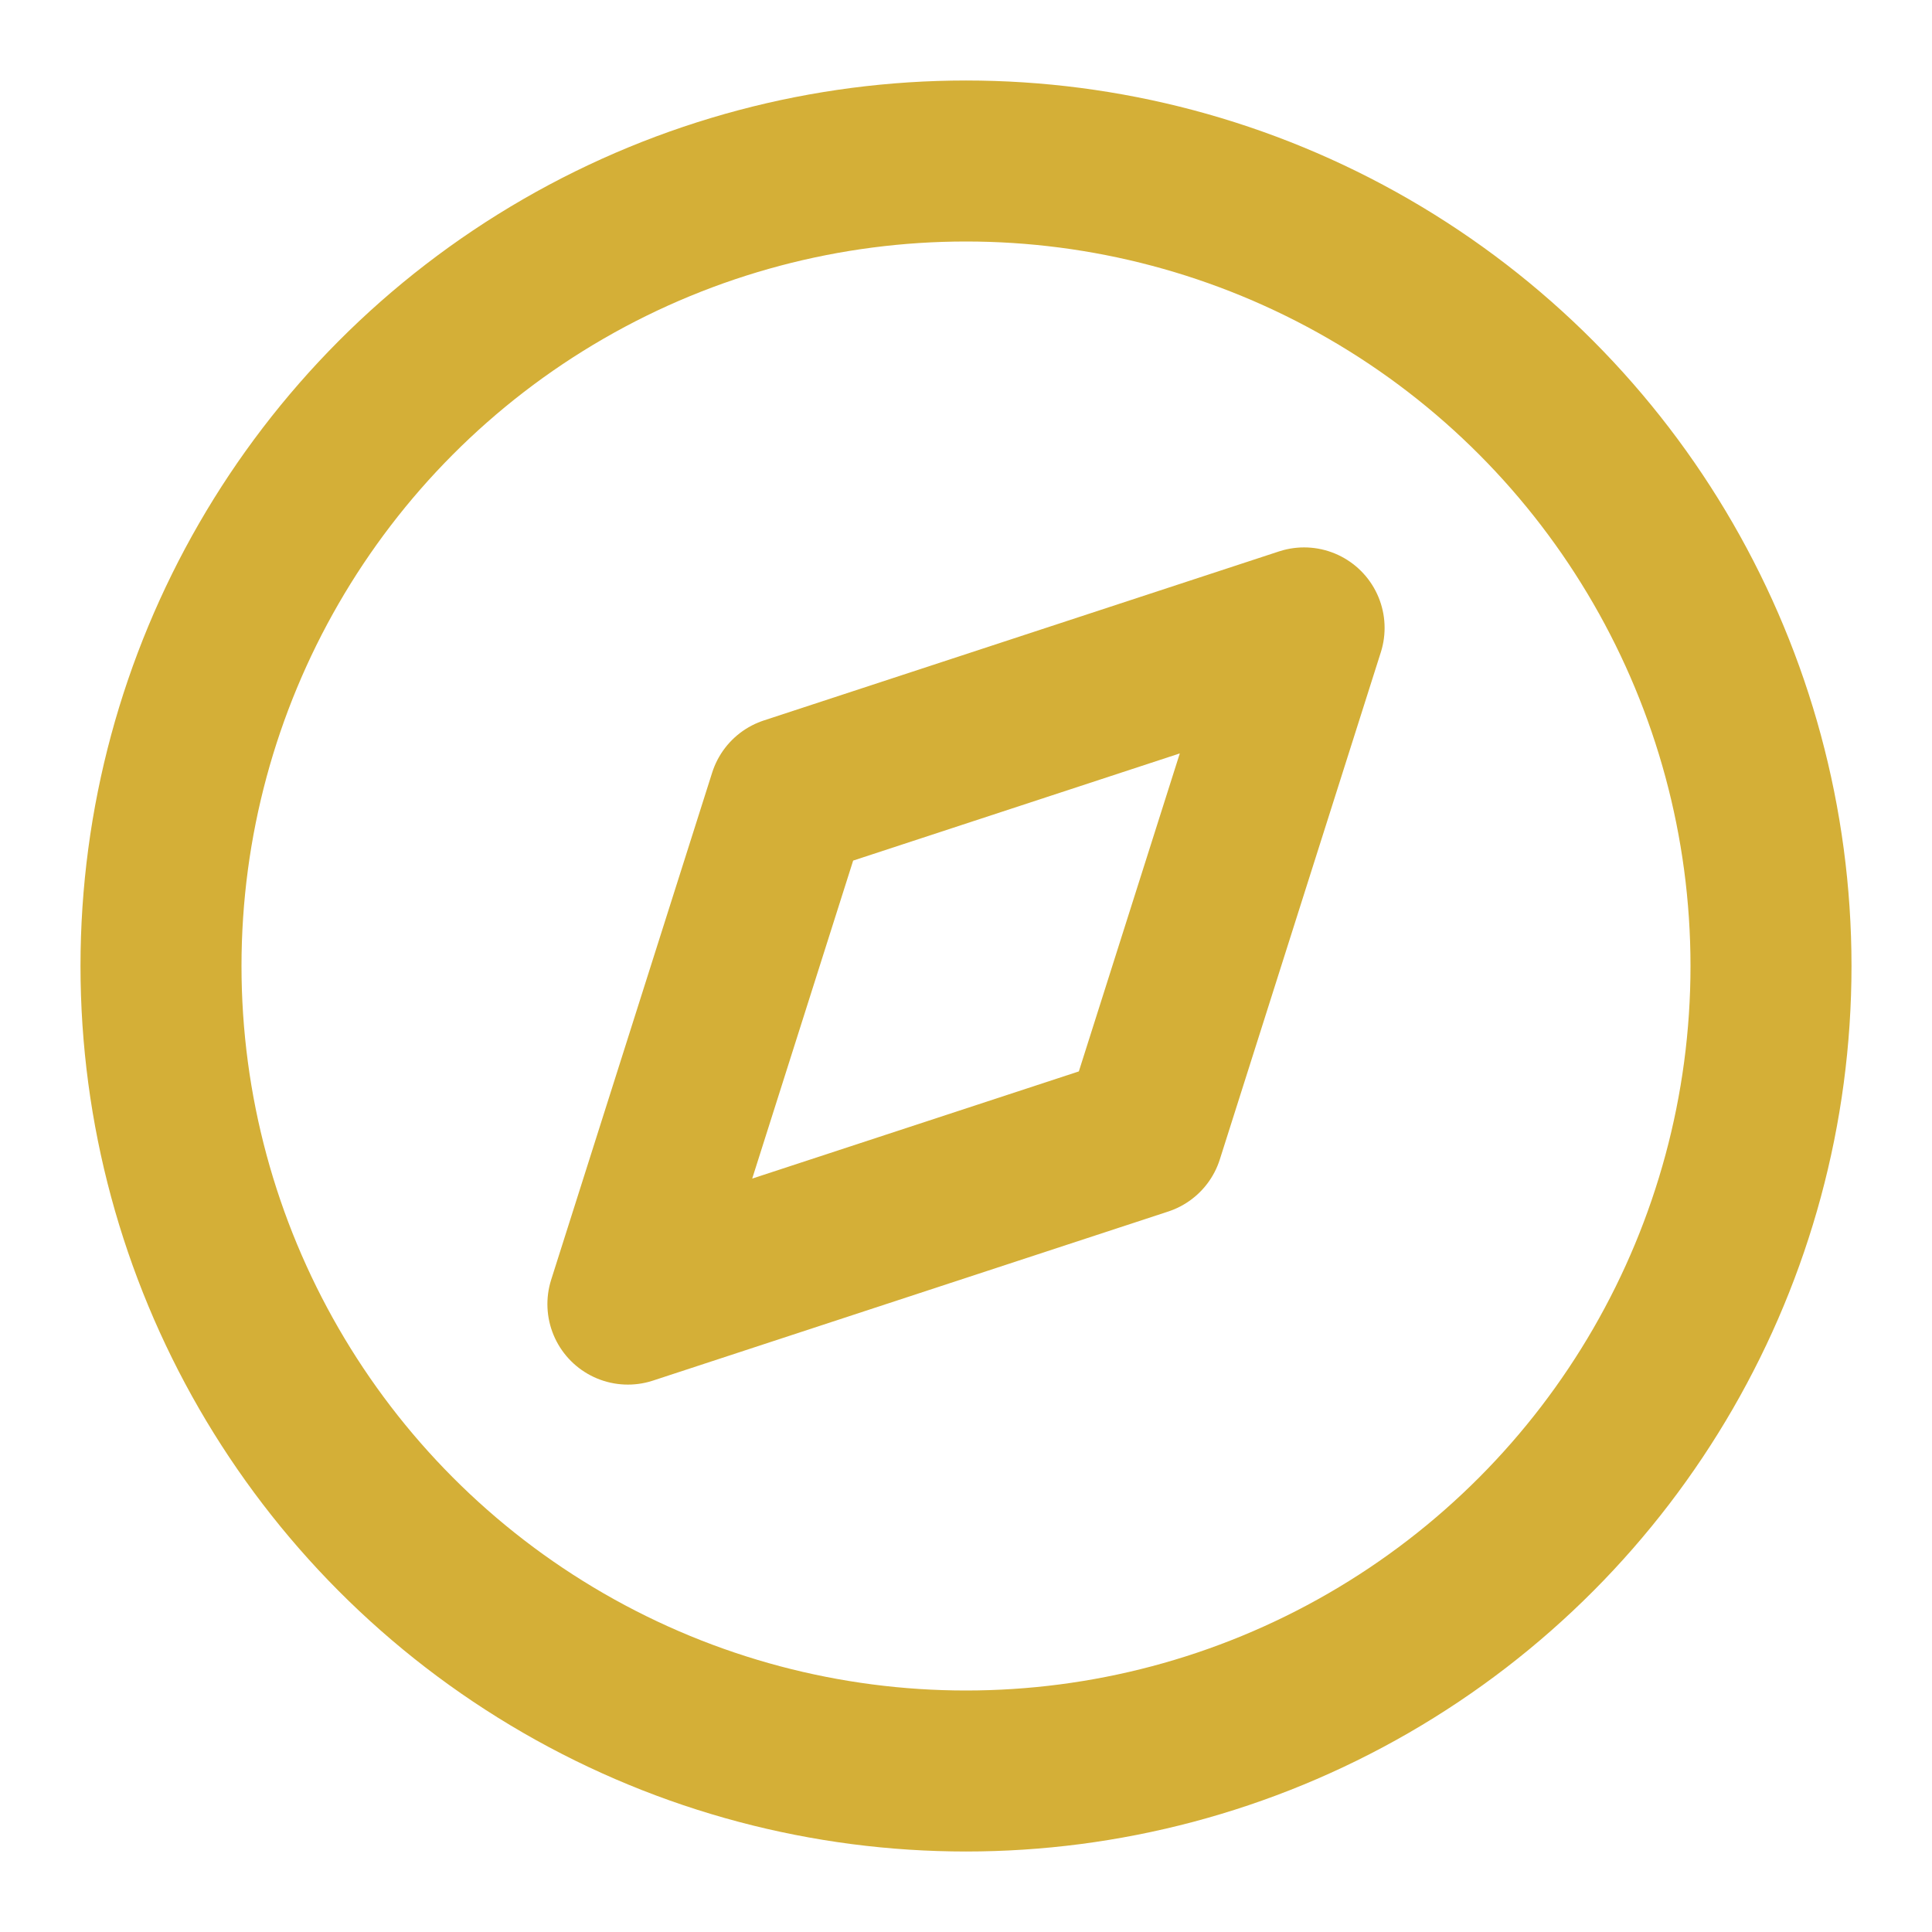
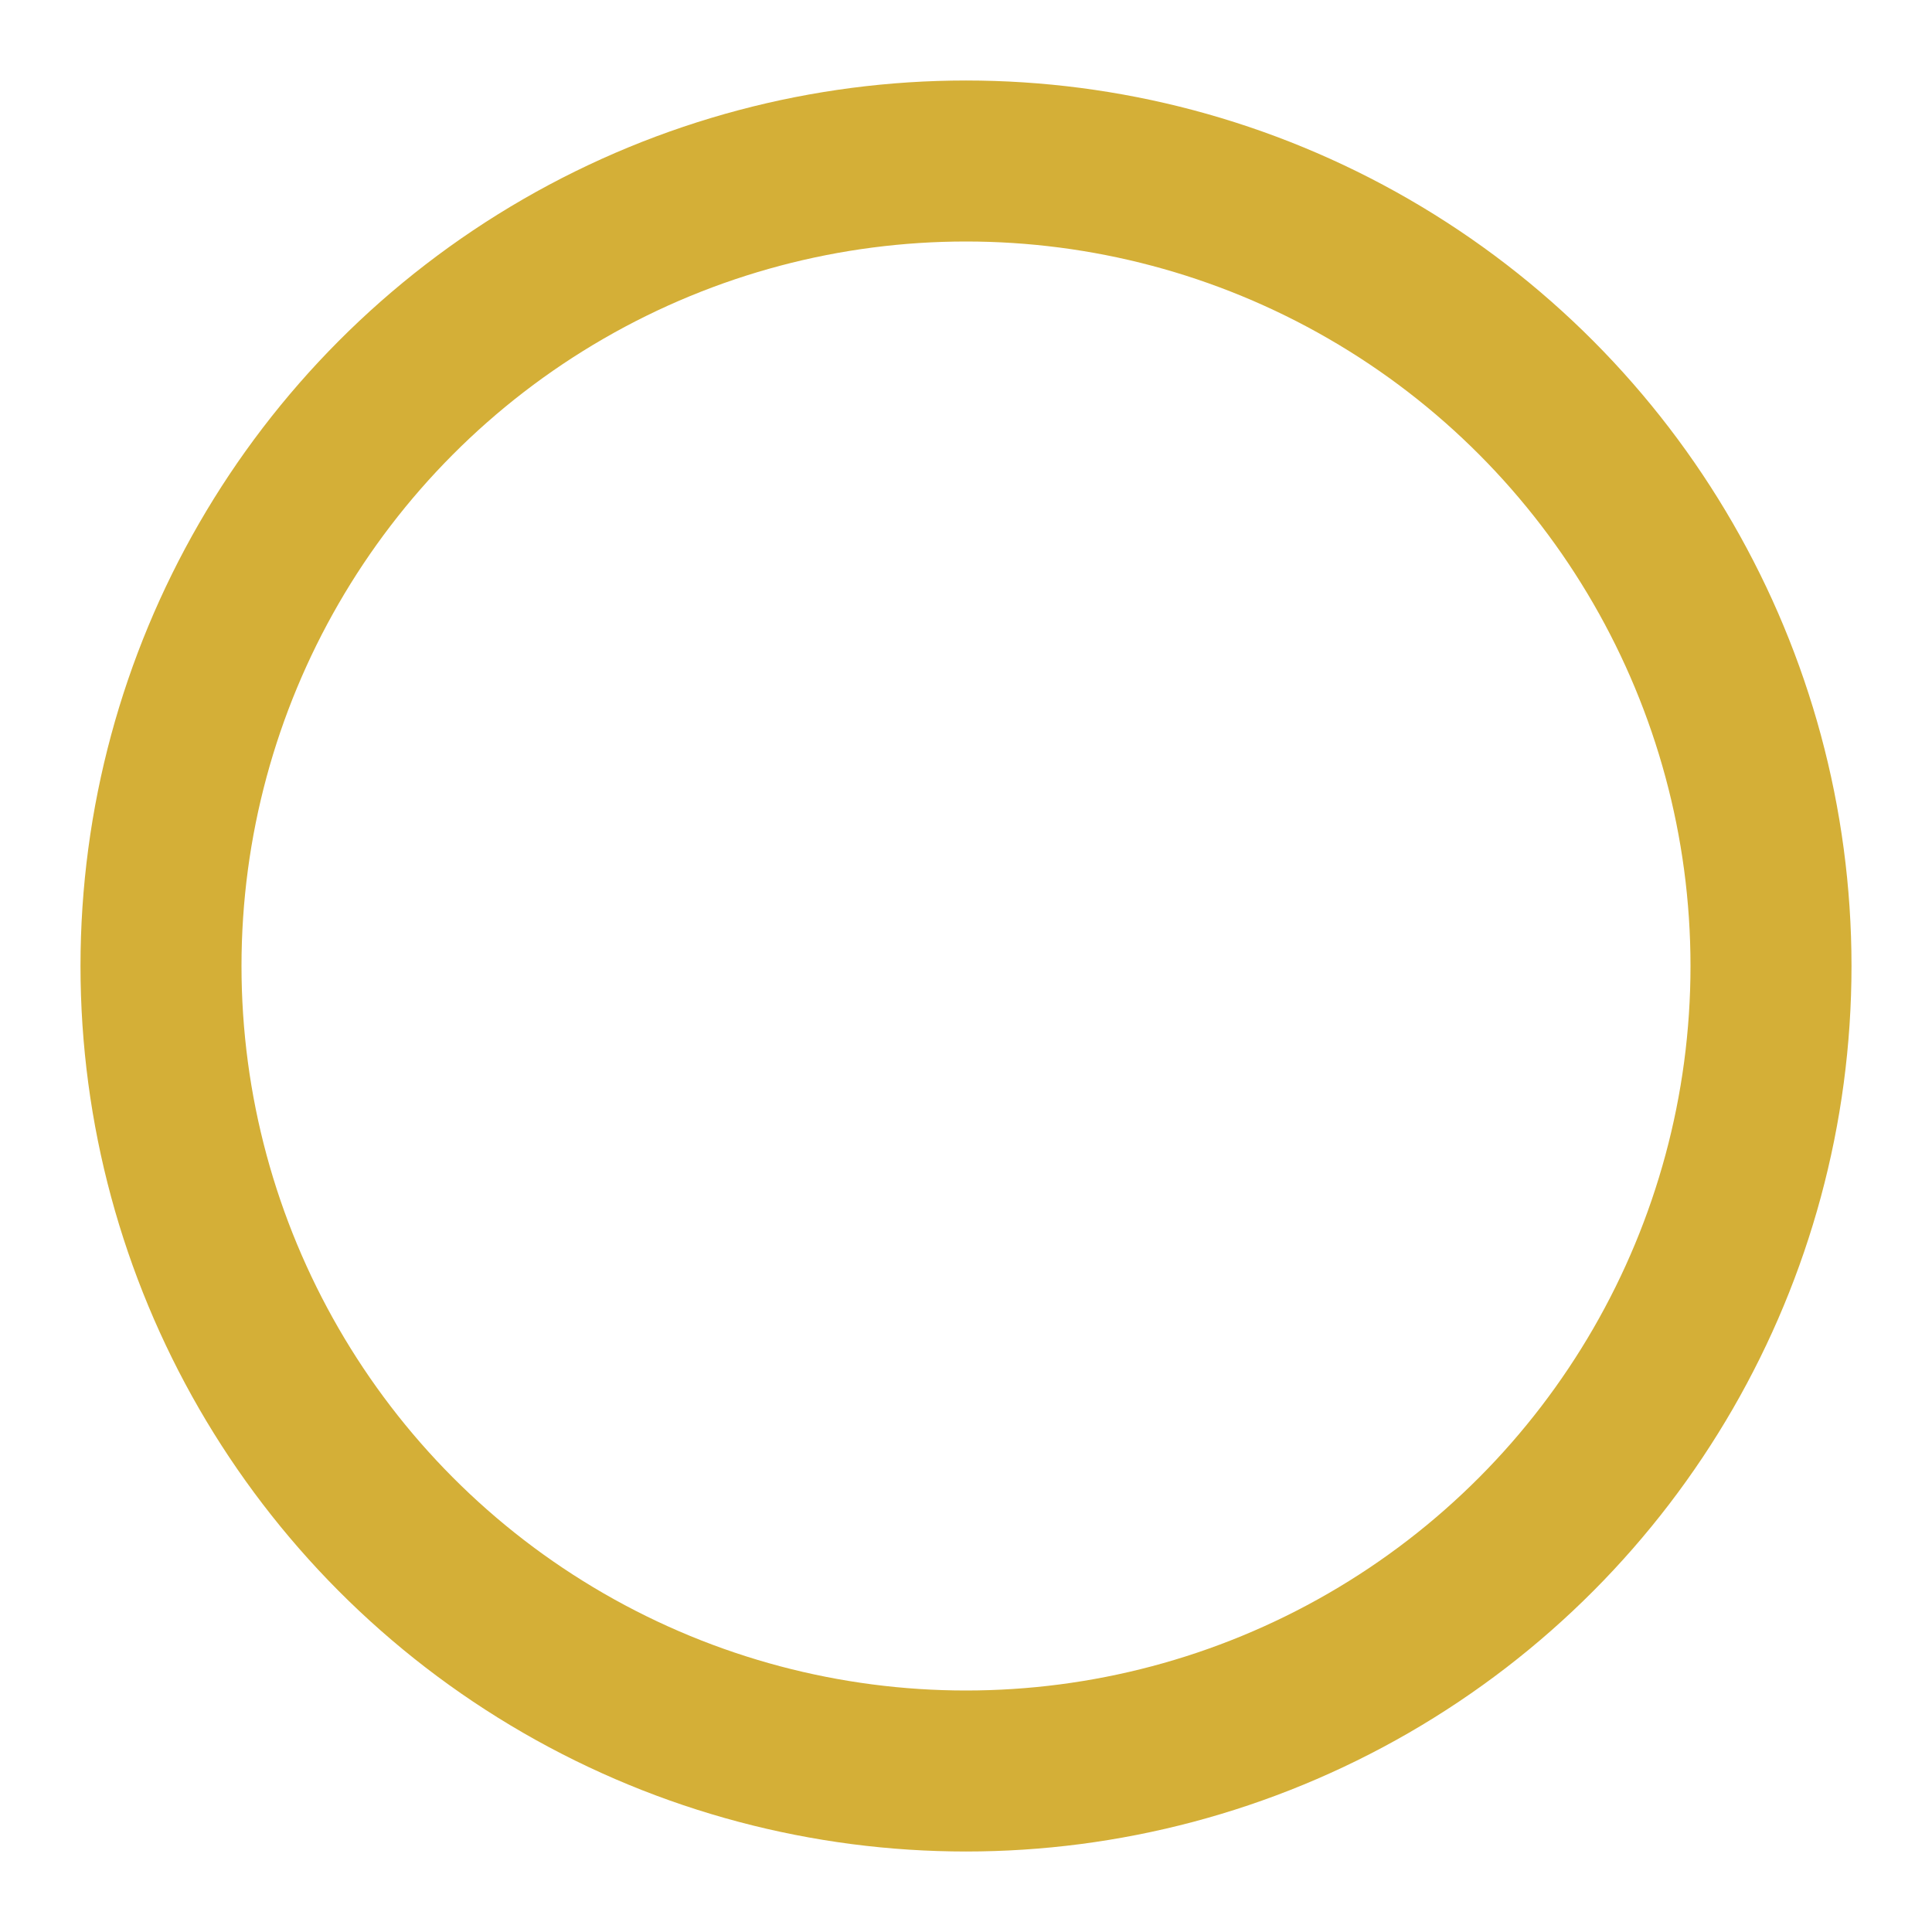
<svg xmlns="http://www.w3.org/2000/svg" viewBox="0 0 24 24" fill="none" stroke="#d4af37" stroke-width="2" stroke-linecap="round" stroke-linejoin="round">
  <circle cx="12" cy="12" r="10" />
-   <path d="M16.2 7.8l-2 6.3-6.4 2.1 2-6.3z" />
</svg>